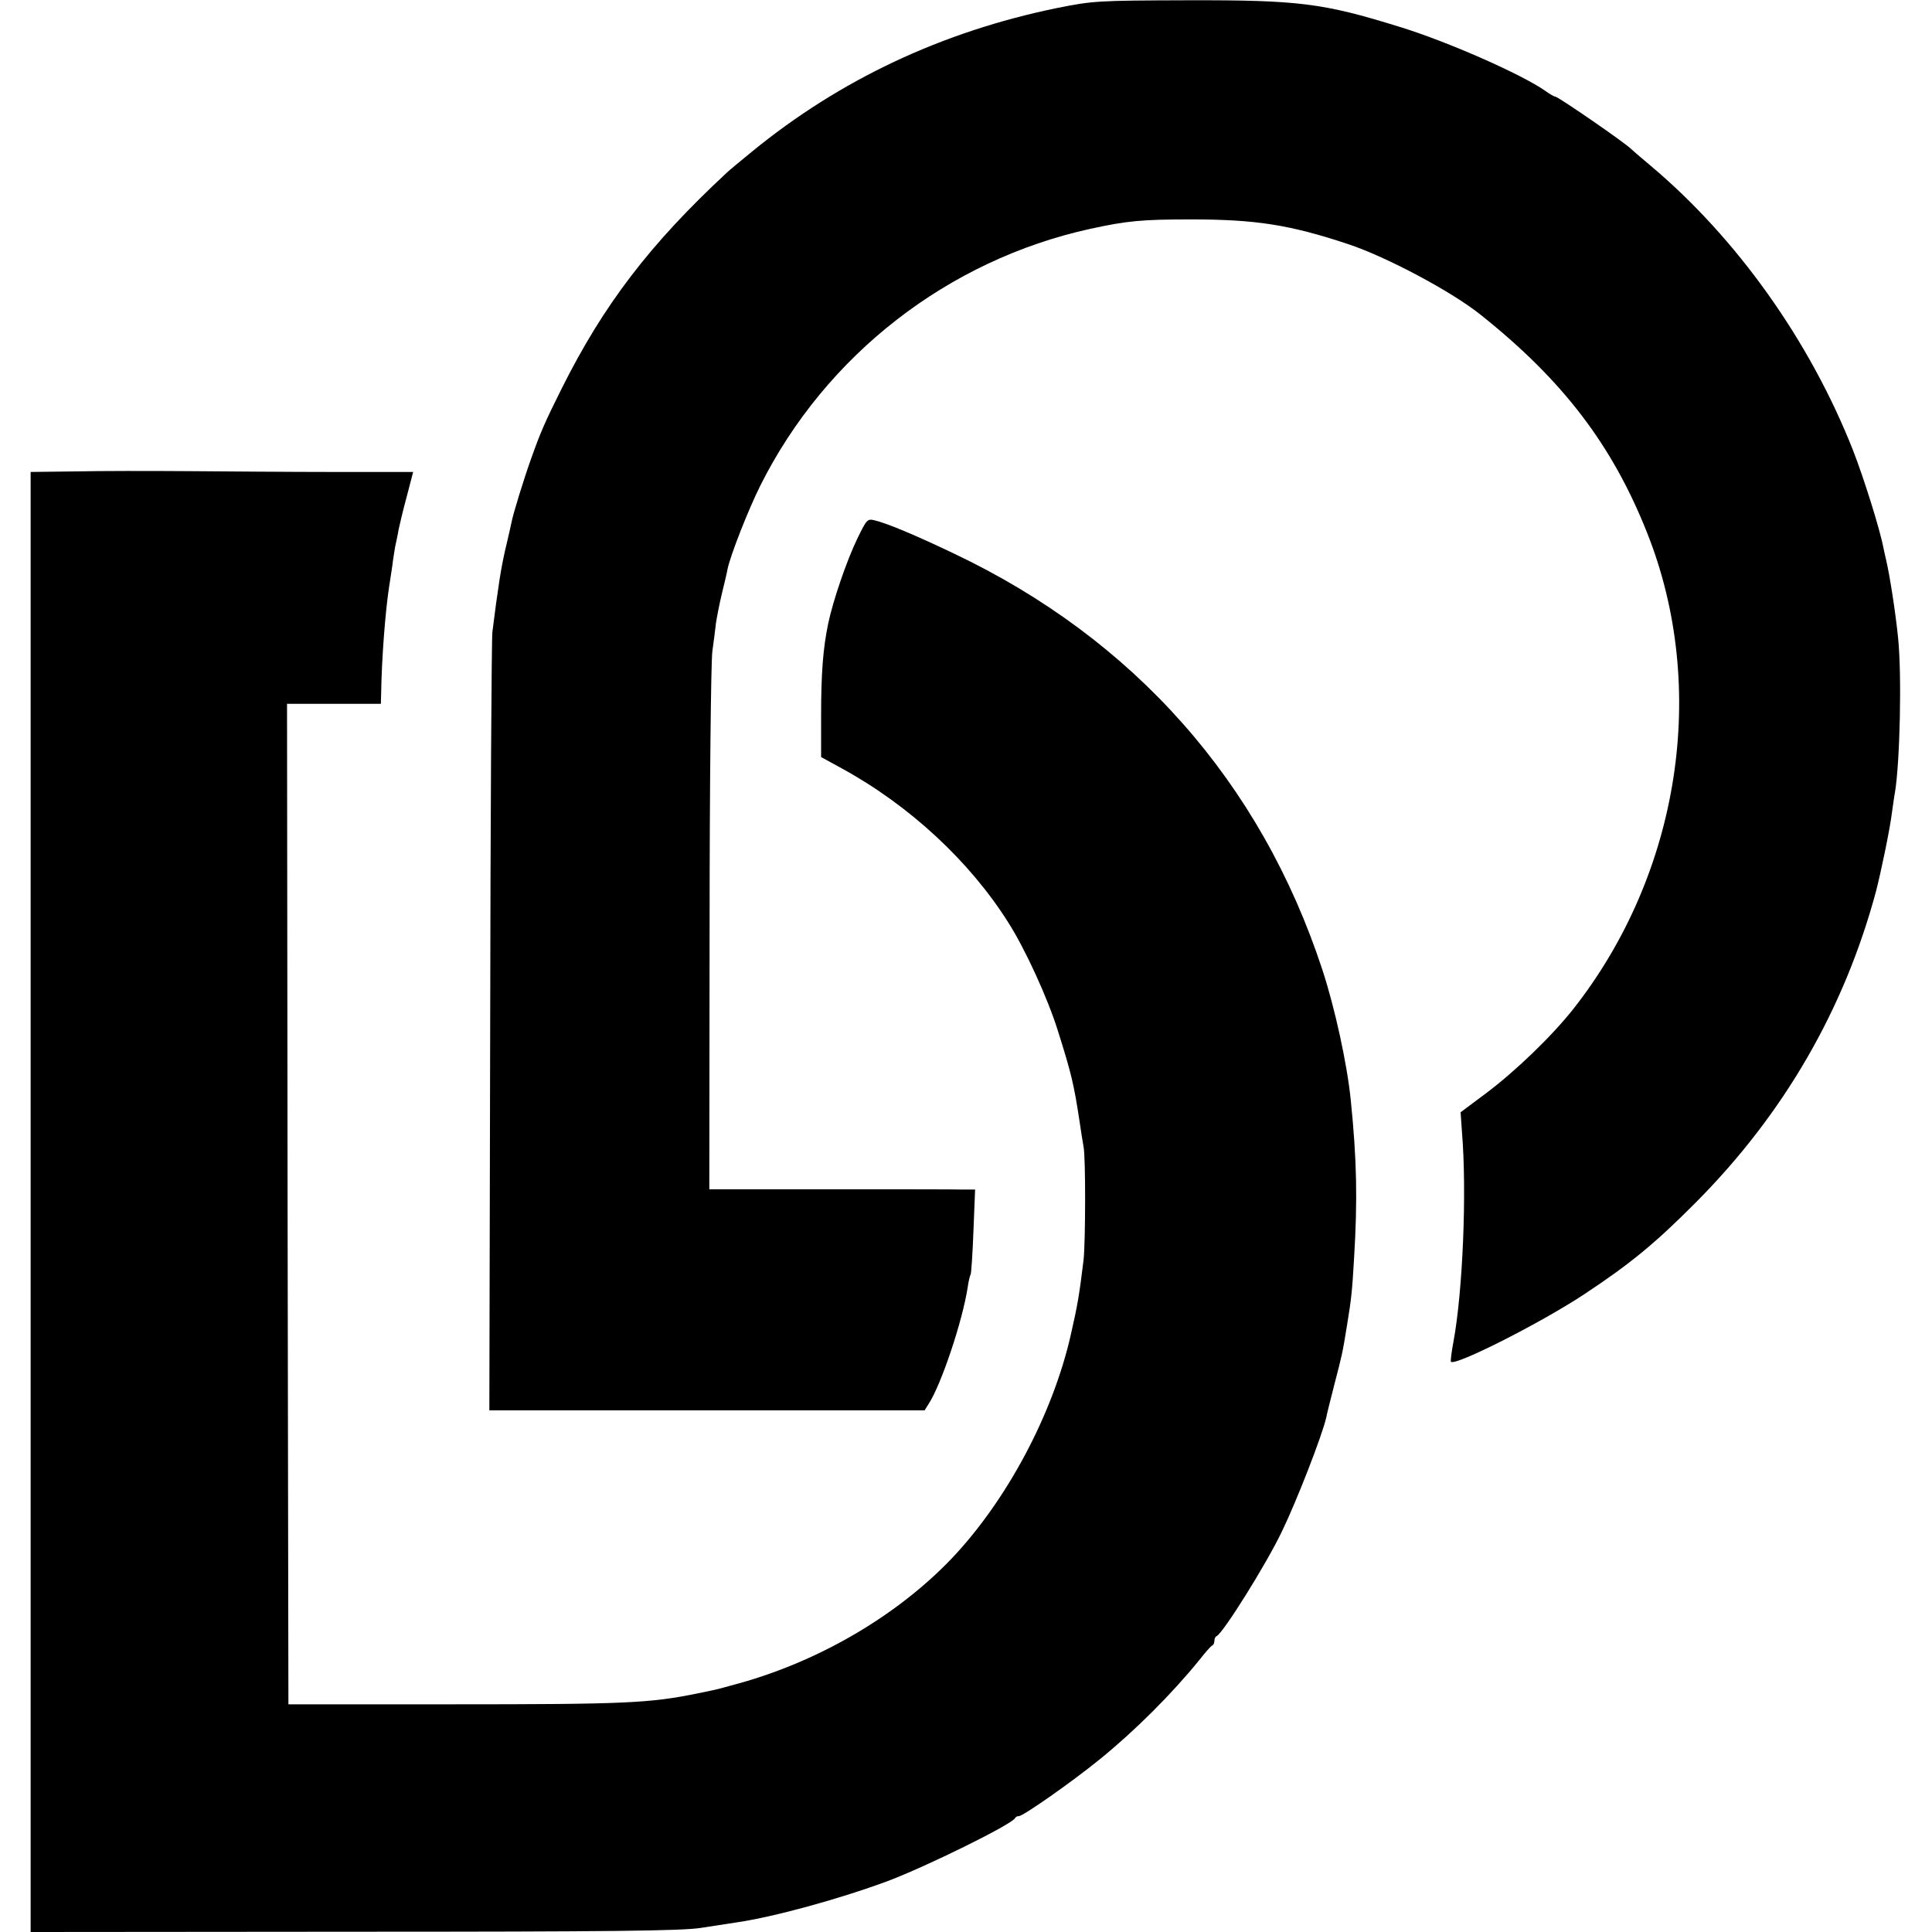
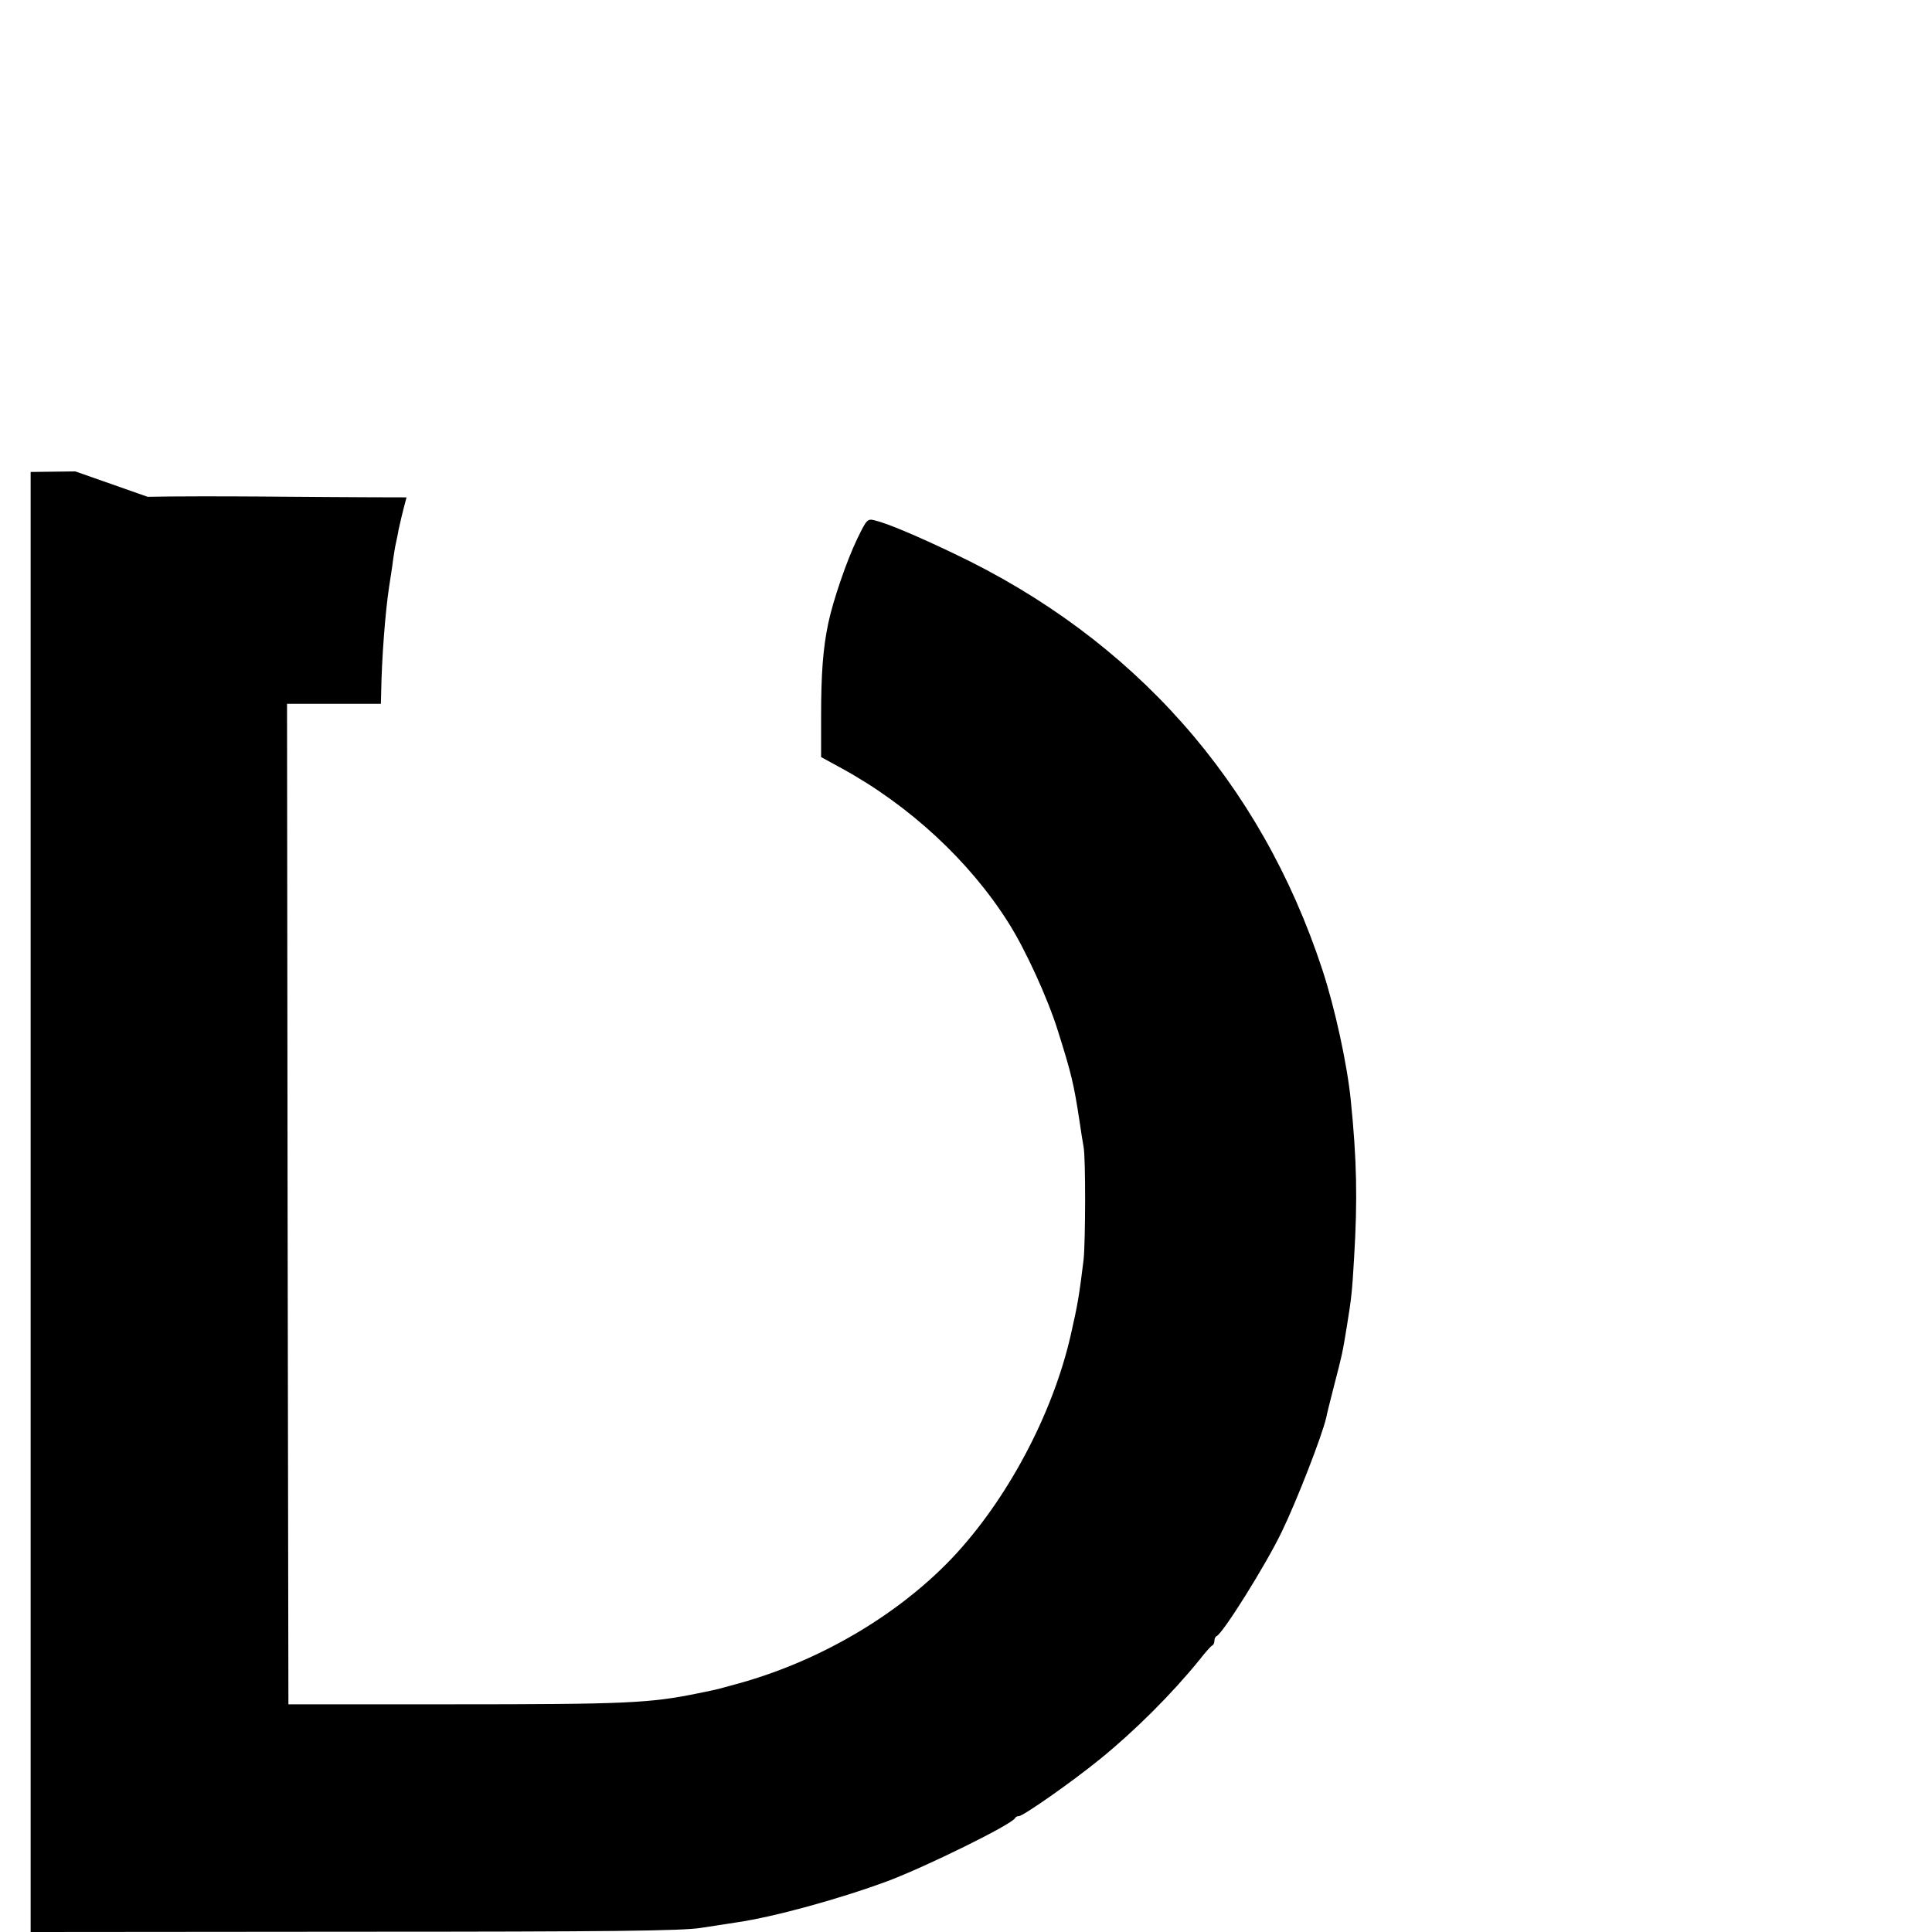
<svg xmlns="http://www.w3.org/2000/svg" version="1.0" width="700pt" height="700pt" viewBox="0 0 700 700" preserveAspectRatio="xMidYMid meet">
  <g transform="translate(0,700) scale(0.1,-0.1)" fill="#000000" stroke="none">
-     <path d="M3830 6971 c-418 -86 -787 -260 -1105 -520 -44 -36 -85 -70 -91 -76 -279 -259 -448 -480 -600 -785 -59 -118 -76 -157 -109 -250 -26 -72 -67 -205 -72 -234 -2 -11 -10 -45 -17 -75 -8 -31 -20 -90 -26 -131 -11 -73 -14 -95 -26 -190 -3 -25 -7 -669 -8 -1433 l-3 -1387 788 0 789 0 15 24 c45 69 122 298 141 421 3 22 8 43 11 48 2 4 7 75 10 157 l6 150 -44 0 c-24 1 -241 1 -482 1 l-437 0 1 942 c0 518 5 971 10 1007 5 36 11 82 13 102 3 20 12 67 21 105 9 37 19 78 21 91 10 49 75 215 119 303 237 473 680 817 1196 930 133 29 187 34 364 34 234 0 358 -19 571 -90 138 -46 373 -171 478 -255 299 -238 478 -473 604 -791 223 -561 119 -1233 -267 -1724 -78 -99 -211 -227 -318 -307 l-91 -68 5 -72 c18 -216 3 -577 -31 -760 -7 -37 -11 -70 -9 -72 16 -16 326 141 482 244 168 111 259 186 406 334 319 321 537 699 652 1126 19 74 51 228 58 287 4 26 8 59 11 73 18 112 25 426 11 560 -9 90 -30 225 -43 280 -3 14 -8 34 -10 45 -12 65 -71 253 -110 353 -156 396 -421 769 -734 1032 -36 30 -67 57 -70 60 -21 22 -265 190 -275 190 -4 0 -20 9 -35 20 -85 60 -354 179 -530 233 -277 86 -365 97 -770 96 -325 -1 -339 -2 -470 -28z" />
-     <path d="M273 5292 l-162 -2 0 -2645 0 -2645 1172 1 c922 0 1190 3 1257 14 47 7 105 16 130 20 136 20 369 84 545 149 139 52 454 207 463 229 2 4 8 7 14 7 15 0 191 123 293 206 127 103 261 237 360 359 22 28 43 52 47 53 5 2 8 10 8 17 0 7 3 15 8 17 23 10 179 259 236 378 54 111 146 348 161 413 2 12 16 67 30 122 27 104 29 111 45 210 17 104 19 127 26 245 13 214 10 359 -12 575 -13 129 -57 332 -103 472 -223 679 -682 1198 -1336 1508 -134 64 -240 109 -287 120 -25 6 -28 3 -62 -67 -39 -81 -88 -225 -105 -306 -19 -90 -26 -182 -26 -336 l0 -149 75 -41 c245 -134 463 -336 603 -558 62 -97 144 -277 180 -393 48 -152 58 -193 78 -325 5 -36 12 -78 15 -95 8 -40 7 -346 0 -410 -16 -130 -21 -160 -46 -270 -65 -288 -232 -602 -434 -814 -193 -201 -466 -363 -754 -446 -50 -14 -101 -28 -114 -30 -13 -3 -34 -7 -48 -10 -176 -36 -262 -40 -890 -40 l-595 0 -3 1813 -2 1812 170 0 170 0 1 38 c2 127 15 296 29 387 5 33 12 76 14 95 3 20 7 47 10 60 3 14 8 36 10 50 3 14 15 67 29 118 l24 92 -286 0 c-157 0 -396 2 -531 3 -135 1 -318 1 -407 -1z" />
+     <path d="M273 5292 l-162 -2 0 -2645 0 -2645 1172 1 c922 0 1190 3 1257 14 47 7 105 16 130 20 136 20 369 84 545 149 139 52 454 207 463 229 2 4 8 7 14 7 15 0 191 123 293 206 127 103 261 237 360 359 22 28 43 52 47 53 5 2 8 10 8 17 0 7 3 15 8 17 23 10 179 259 236 378 54 111 146 348 161 413 2 12 16 67 30 122 27 104 29 111 45 210 17 104 19 127 26 245 13 214 10 359 -12 575 -13 129 -57 332 -103 472 -223 679 -682 1198 -1336 1508 -134 64 -240 109 -287 120 -25 6 -28 3 -62 -67 -39 -81 -88 -225 -105 -306 -19 -90 -26 -182 -26 -336 l0 -149 75 -41 c245 -134 463 -336 603 -558 62 -97 144 -277 180 -393 48 -152 58 -193 78 -325 5 -36 12 -78 15 -95 8 -40 7 -346 0 -410 -16 -130 -21 -160 -46 -270 -65 -288 -232 -602 -434 -814 -193 -201 -466 -363 -754 -446 -50 -14 -101 -28 -114 -30 -13 -3 -34 -7 -48 -10 -176 -36 -262 -40 -890 -40 l-595 0 -3 1813 -2 1812 170 0 170 0 1 38 c2 127 15 296 29 387 5 33 12 76 14 95 3 20 7 47 10 60 3 14 8 36 10 50 3 14 15 67 29 118 c-157 0 -396 2 -531 3 -135 1 -318 1 -407 -1z" />
  </g>
</svg>